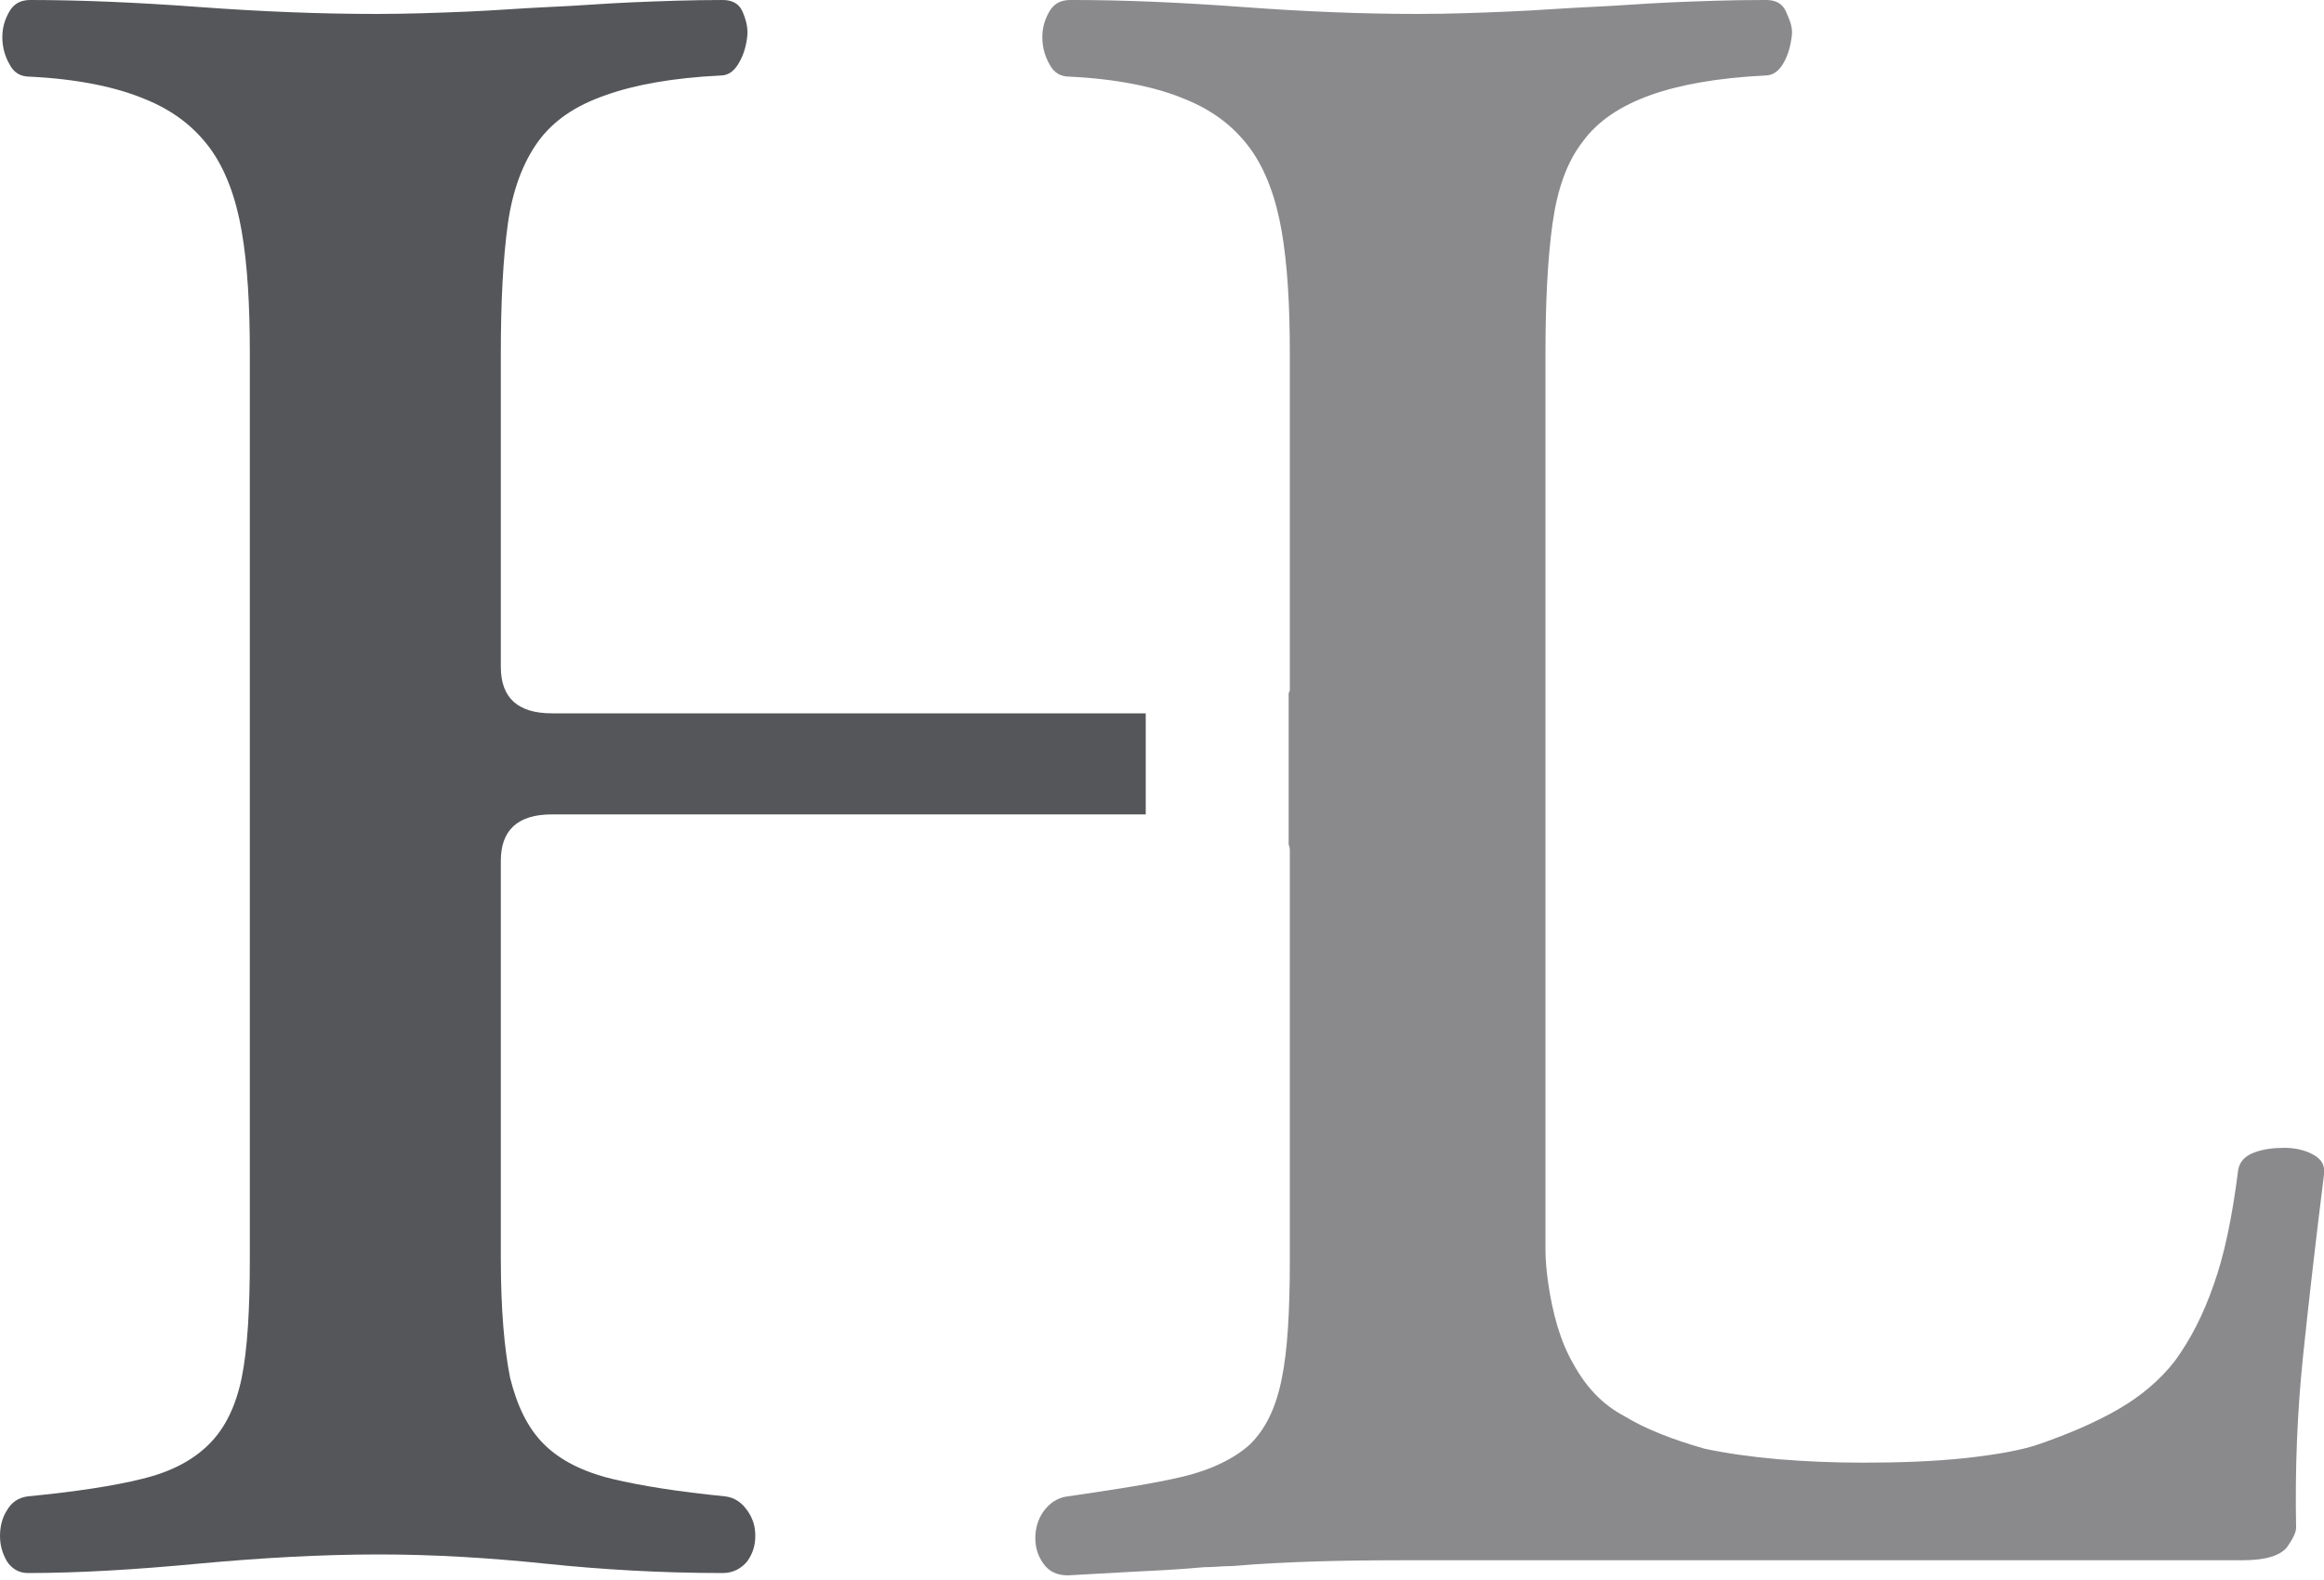
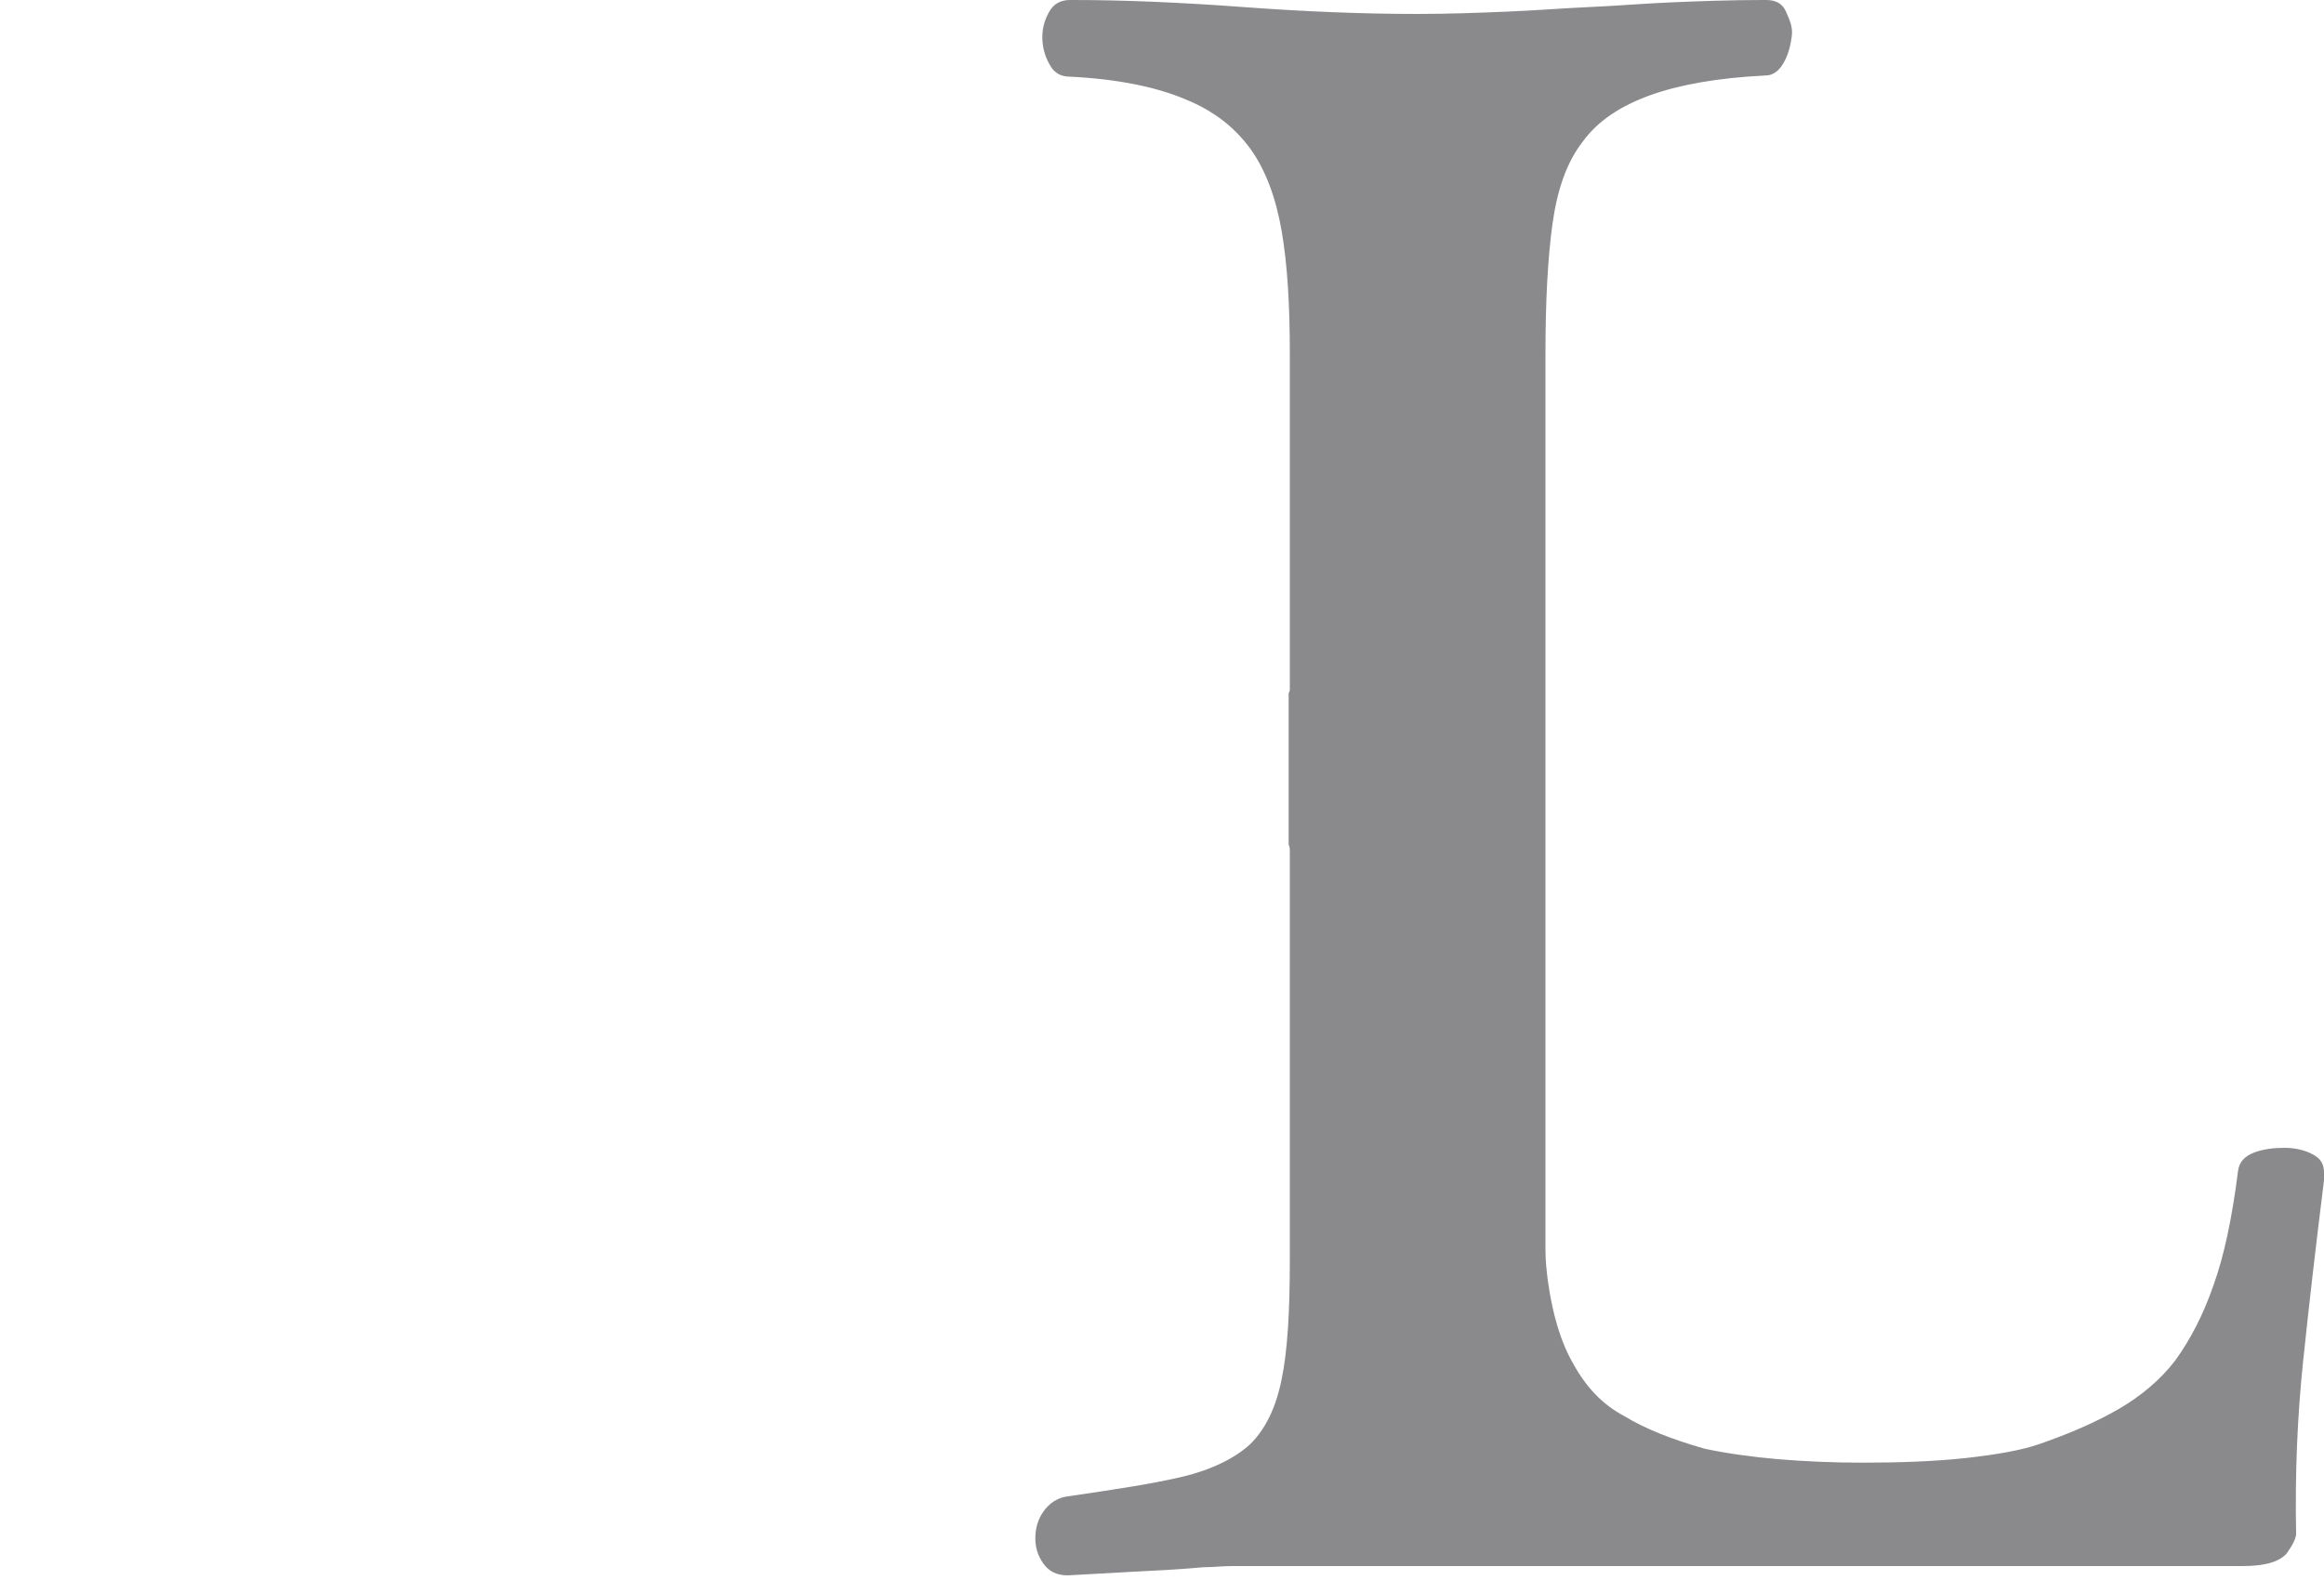
<svg xmlns="http://www.w3.org/2000/svg" version="1.1" id="hopkinslongworth-logo-sm" x="0px" y="0px" viewBox="0 0 200 136" style="enable-background:new 0 0 200 136;" xml:space="preserve">
  <title>Hopkins Longworth Executive Search Senior Recruitment Consultancy</title>
  <style type="text/css">
		.st0{fill:#55565A;}
		.st1{fill:#8A8A8D;}
	</style>
-   <path class="st0" d="M62.4,128.8c-4-0.4-7.2-0.9-9.7-1.5c-2.5-0.6-4.5-1.6-5.9-3c-1.4-1.4-2.3-3.3-2.9-5.7  c-0.5-2.5-0.8-5.9-0.8-10.3V74.1c0-2.6,1.4-4,4.4-4h51.1v-8.7H47.5c-2.9,0-4.4-1.3-4.4-4v-27c0-4.5,0.2-8.2,0.6-11.1  c0.4-2.9,1.3-5.3,2.6-7.1c1.3-1.8,3.2-3.1,5.8-4c2.5-0.9,5.8-1.5,9.9-1.7c0.7,0,1.2-0.4,1.6-1.1C64,4.7,64.2,4,64.3,3.2  c0.1-0.8-0.1-1.5-0.4-2.2c-0.3-0.7-0.9-1-1.7-1c-2.8,0-5.4,0.1-7.8,0.2c-2.4,0.1-4.7,0.3-7.1,0.4c-2.3,0.1-4.7,0.3-7.1,0.4  c-2.5,0.1-5.1,0.2-7.8,0.2c-4.8,0-9.9-0.2-15.3-0.6C11.7,0.2,6.8,0,2.6,0C1.8,0,1.2,0.3,0.8,1C0.4,1.7,0.2,2.4,0.2,3.2  s0.2,1.6,0.6,2.3c0.4,0.8,1,1.1,1.8,1.1c4.1,0.2,7.4,0.9,9.8,1.9c2.5,1,4.3,2.4,5.7,4.3c1.3,1.8,2.2,4.2,2.7,7.1  c0.5,2.9,0.7,6.4,0.7,10.5v77.9c0,4.4-0.2,7.8-0.7,10.3c-0.5,2.4-1.4,4.3-2.8,5.7c-1.4,1.4-3.3,2.4-5.8,3c-2.4,0.6-5.7,1.1-9.8,1.5  c-0.8,0.1-1.4,0.5-1.8,1.2c-0.4,0.6-0.6,1.4-0.6,2.2c0,0.8,0.2,1.5,0.6,2.2c0.4,0.6,1,1,1.8,1c4.4,0,9.3-0.3,14.6-0.8  c5.4-0.5,10.6-0.8,15.6-0.8c4.8,0,9.6,0.3,14.4,0.8c4.8,0.5,9.9,0.8,15.2,0.8c0.9,0,1.6-0.4,2.1-1c0.5-0.7,0.7-1.4,0.7-2.2  c0-0.8-0.2-1.5-0.7-2.2C63.8,129.3,63.2,128.9,62.4,128.8z" />
-   <path class="st1" d="M199.1,99.4c-0.7-0.4-1.6-0.6-2.5-0.6c-0.9,0-1.8,0.1-2.6,0.4c-0.8,0.3-1.3,0.8-1.4,1.6  c-0.5,4-1.2,7.3-2.1,9.8c-0.9,2.6-2,4.7-3.3,6.5c-1.3,1.7-3,3.1-4.9,4.2c-1.9,1.1-4.2,2.1-6.8,3c-1.4,0.5-3.6,0.9-6.3,1.2  c-2.8,0.3-5.8,0.4-8.9,0.4c-2.5,0-4.9-0.1-7.3-0.3c-2.3-0.2-4.4-0.5-6.3-0.9c-2.8-0.8-5.1-1.7-6.9-2.8c-1.9-1-3.3-2.5-4.4-4.5  c-1.1-1.9-1.8-4.3-2.2-7.2c-0.1-0.8-0.2-1.7-0.2-2.6V30.4c0-4.5,0.2-8.2,0.6-11.1c0.4-2.9,1.2-5.3,2.6-7.1c1.3-1.8,3.3-3.1,5.8-4  c2.5-0.9,5.8-1.5,9.9-1.7c0.7,0,1.2-0.4,1.6-1.1c0.4-0.7,0.6-1.5,0.7-2.3S154,1.7,153.7,1c-0.3-0.7-0.9-1-1.7-1c-0.1,0-0.2,0-0.3,0  c0,0,0,0,0,0c-2.8,0-5.4,0.1-7.8,0.2c-2.4,0.1-4.7,0.3-7,0.4c-2.3,0.1-4.7,0.3-7.2,0.4c-2.4,0.1-5,0.2-7.7,0.2  c-4.7,0-9.7-0.2-15.1-0.6C101.5,0.2,96.6,0,92.4,0c0,0,0,0,0,0c-0.1,0-0.2,0-0.3,0c-0.8,0-1.4,0.3-1.8,1c-0.4,0.7-0.6,1.4-0.6,2.2  s0.2,1.6,0.6,2.3c0.4,0.8,1,1.1,1.8,1.1c4.1,0.2,7.4,0.9,9.8,1.9c2.5,1,4.3,2.4,5.7,4.3c1.3,1.8,2.2,4.2,2.7,7.1  c0.5,2.9,0.7,6.4,0.7,10.5v0.2v28.8c0,0.1-0.1,0.2-0.1,0.3v13c0.1,0.2,0.1,0.4,0.1,0.6v35.2c0,4.4-0.2,7.8-0.7,10.2  c-0.5,2.5-1.4,4.3-2.7,5.6c-1.3,1.2-3.3,2.2-5.8,2.8c-2.5,0.6-5.8,1.1-9.9,1.7c-0.9,0.1-1.6,0.6-2.1,1.3c-0.5,0.7-0.7,1.5-0.7,2.3  c0,0.8,0.2,1.5,0.7,2.2c0.5,0.7,1.2,1,2.1,1c1.8-0.1,3.6-0.2,5.4-0.3c2-0.1,4.1-0.2,6.3-0.4c0.8,0,1.6-0.1,2.4-0.1  c4.8-0.4,9.7-0.5,14.9-0.5H193c2,0,3.2-0.4,3.8-1.1c0.5-0.7,0.8-1.3,0.8-1.7c-0.1-5.1,0.1-10,0.6-14.8c0.5-4.8,1.1-10,1.8-15.6  C200.1,100.3,199.8,99.8,199.1,99.4z" />
+   <path class="st1" d="M199.1,99.4c-0.7-0.4-1.6-0.6-2.5-0.6c-0.9,0-1.8,0.1-2.6,0.4c-0.8,0.3-1.3,0.8-1.4,1.6  c-0.5,4-1.2,7.3-2.1,9.8c-0.9,2.6-2,4.7-3.3,6.5c-1.3,1.7-3,3.1-4.9,4.2c-1.9,1.1-4.2,2.1-6.8,3c-1.4,0.5-3.6,0.9-6.3,1.2  c-2.8,0.3-5.8,0.4-8.9,0.4c-2.5,0-4.9-0.1-7.3-0.3c-2.3-0.2-4.4-0.5-6.3-0.9c-2.8-0.8-5.1-1.7-6.9-2.8c-1.9-1-3.3-2.5-4.4-4.5  c-1.1-1.9-1.8-4.3-2.2-7.2c-0.1-0.8-0.2-1.7-0.2-2.6V30.4c0-4.5,0.2-8.2,0.6-11.1c0.4-2.9,1.2-5.3,2.6-7.1c1.3-1.8,3.3-3.1,5.8-4  c2.5-0.9,5.8-1.5,9.9-1.7c0.7,0,1.2-0.4,1.6-1.1c0.4-0.7,0.6-1.5,0.7-2.3S154,1.7,153.7,1c-0.3-0.7-0.9-1-1.7-1c-0.1,0-0.2,0-0.3,0  c0,0,0,0,0,0c-2.8,0-5.4,0.1-7.8,0.2c-2.4,0.1-4.7,0.3-7,0.4c-2.3,0.1-4.7,0.3-7.2,0.4c-2.4,0.1-5,0.2-7.7,0.2  c-4.7,0-9.7-0.2-15.1-0.6C101.5,0.2,96.6,0,92.4,0c0,0,0,0,0,0c-0.1,0-0.2,0-0.3,0c-0.8,0-1.4,0.3-1.8,1c-0.4,0.7-0.6,1.4-0.6,2.2  s0.2,1.6,0.6,2.3c0.4,0.8,1,1.1,1.8,1.1c4.1,0.2,7.4,0.9,9.8,1.9c2.5,1,4.3,2.4,5.7,4.3c1.3,1.8,2.2,4.2,2.7,7.1  c0.5,2.9,0.7,6.4,0.7,10.5v0.2v28.8c0,0.1-0.1,0.2-0.1,0.3v13c0.1,0.2,0.1,0.4,0.1,0.6v35.2c0,4.4-0.2,7.8-0.7,10.2  c-0.5,2.5-1.4,4.3-2.7,5.6c-1.3,1.2-3.3,2.2-5.8,2.8c-2.5,0.6-5.8,1.1-9.9,1.7c-0.9,0.1-1.6,0.6-2.1,1.3c-0.5,0.7-0.7,1.5-0.7,2.3  c0,0.8,0.2,1.5,0.7,2.2c0.5,0.7,1.2,1,2.1,1c1.8-0.1,3.6-0.2,5.4-0.3c2-0.1,4.1-0.2,6.3-0.4c0.8,0,1.6-0.1,2.4-0.1  H193c2,0,3.2-0.4,3.8-1.1c0.5-0.7,0.8-1.3,0.8-1.7c-0.1-5.1,0.1-10,0.6-14.8c0.5-4.8,1.1-10,1.8-15.6  C200.1,100.3,199.8,99.8,199.1,99.4z" />
</svg>